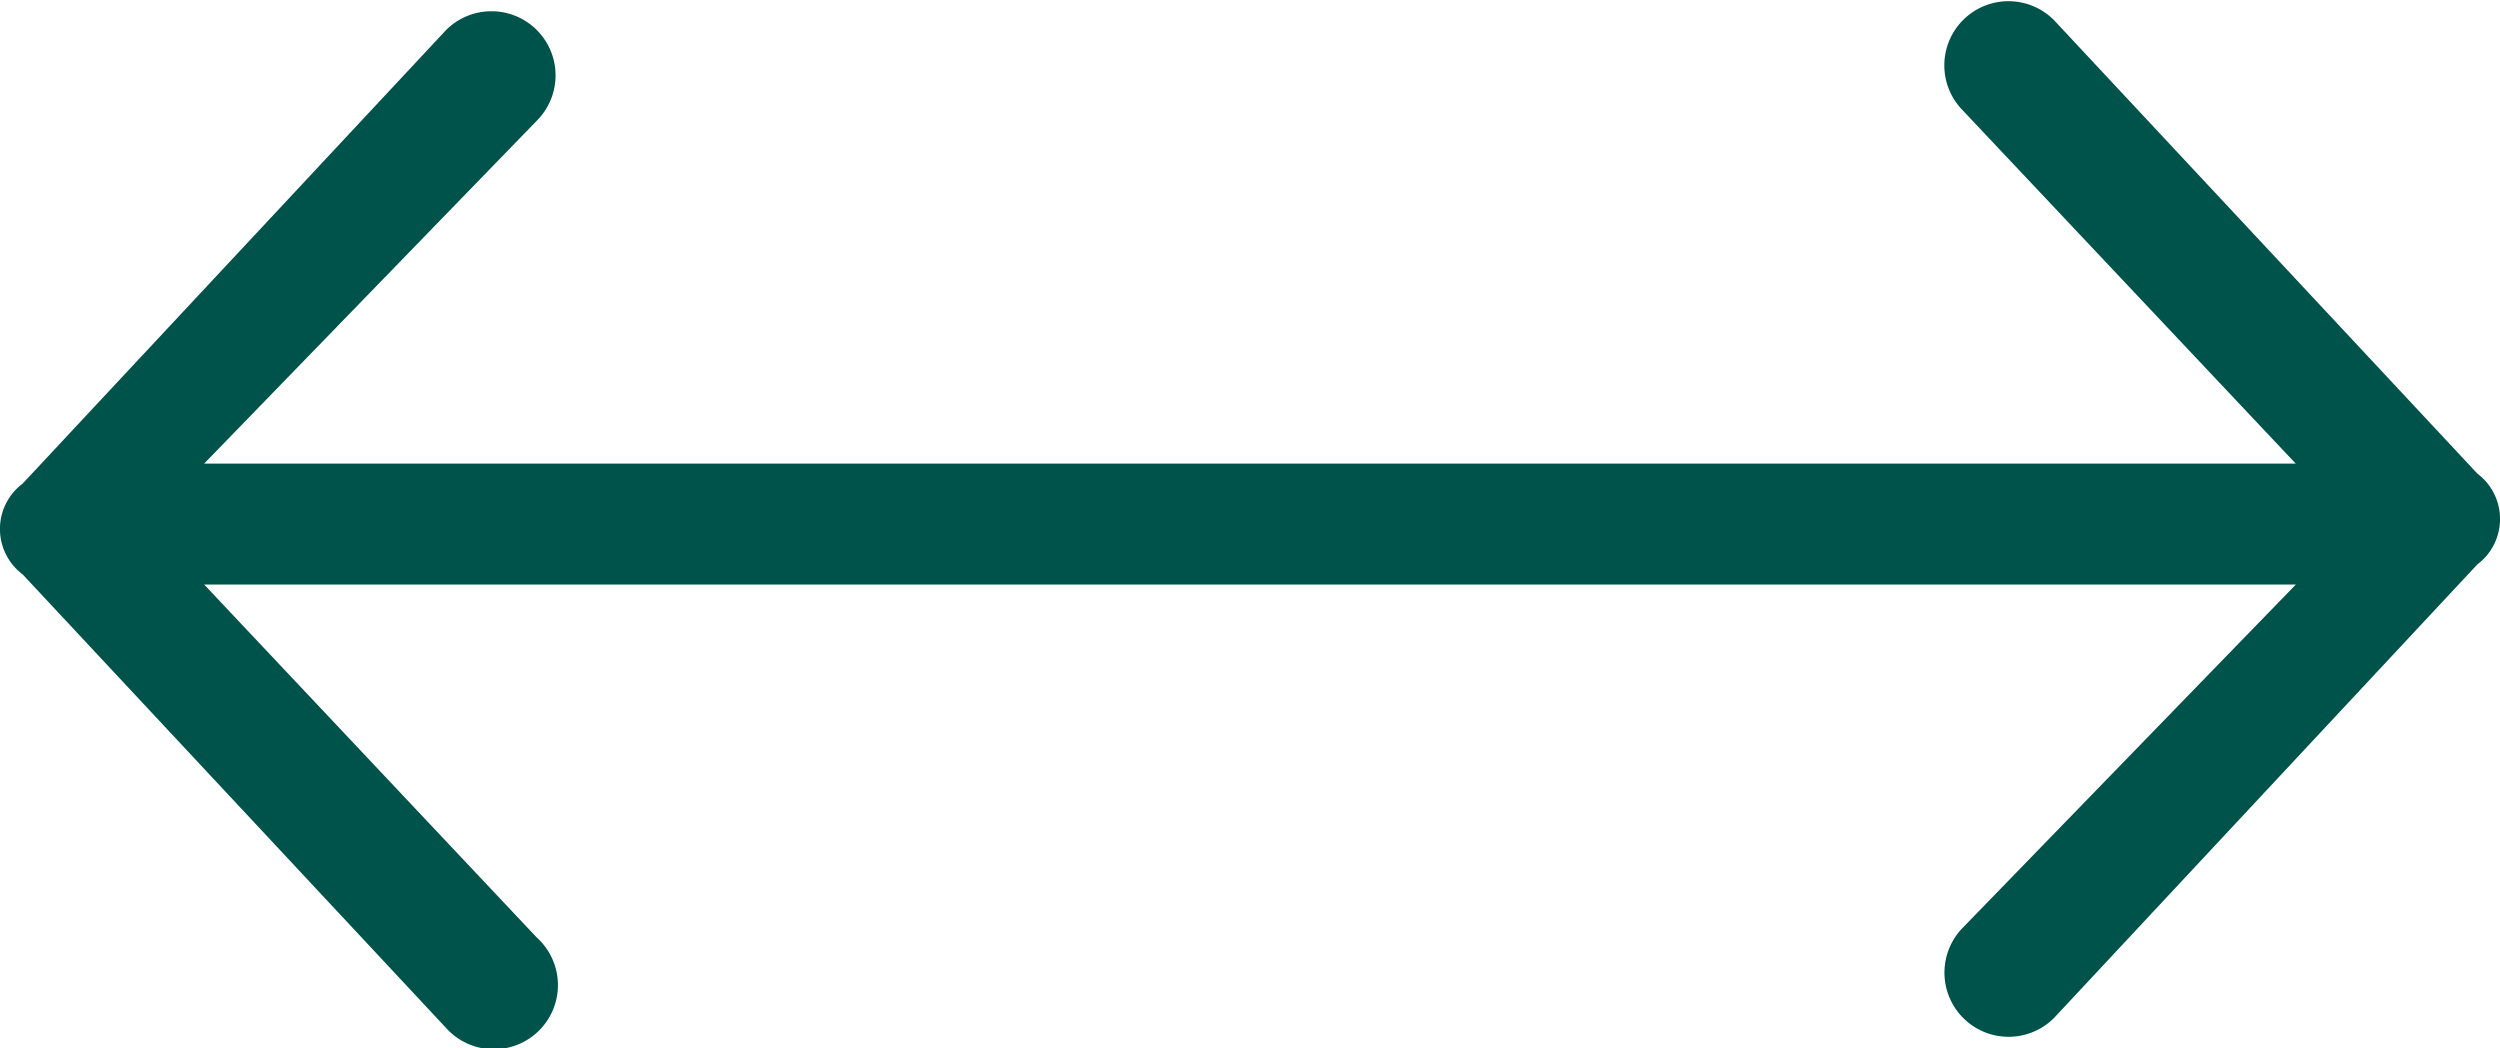
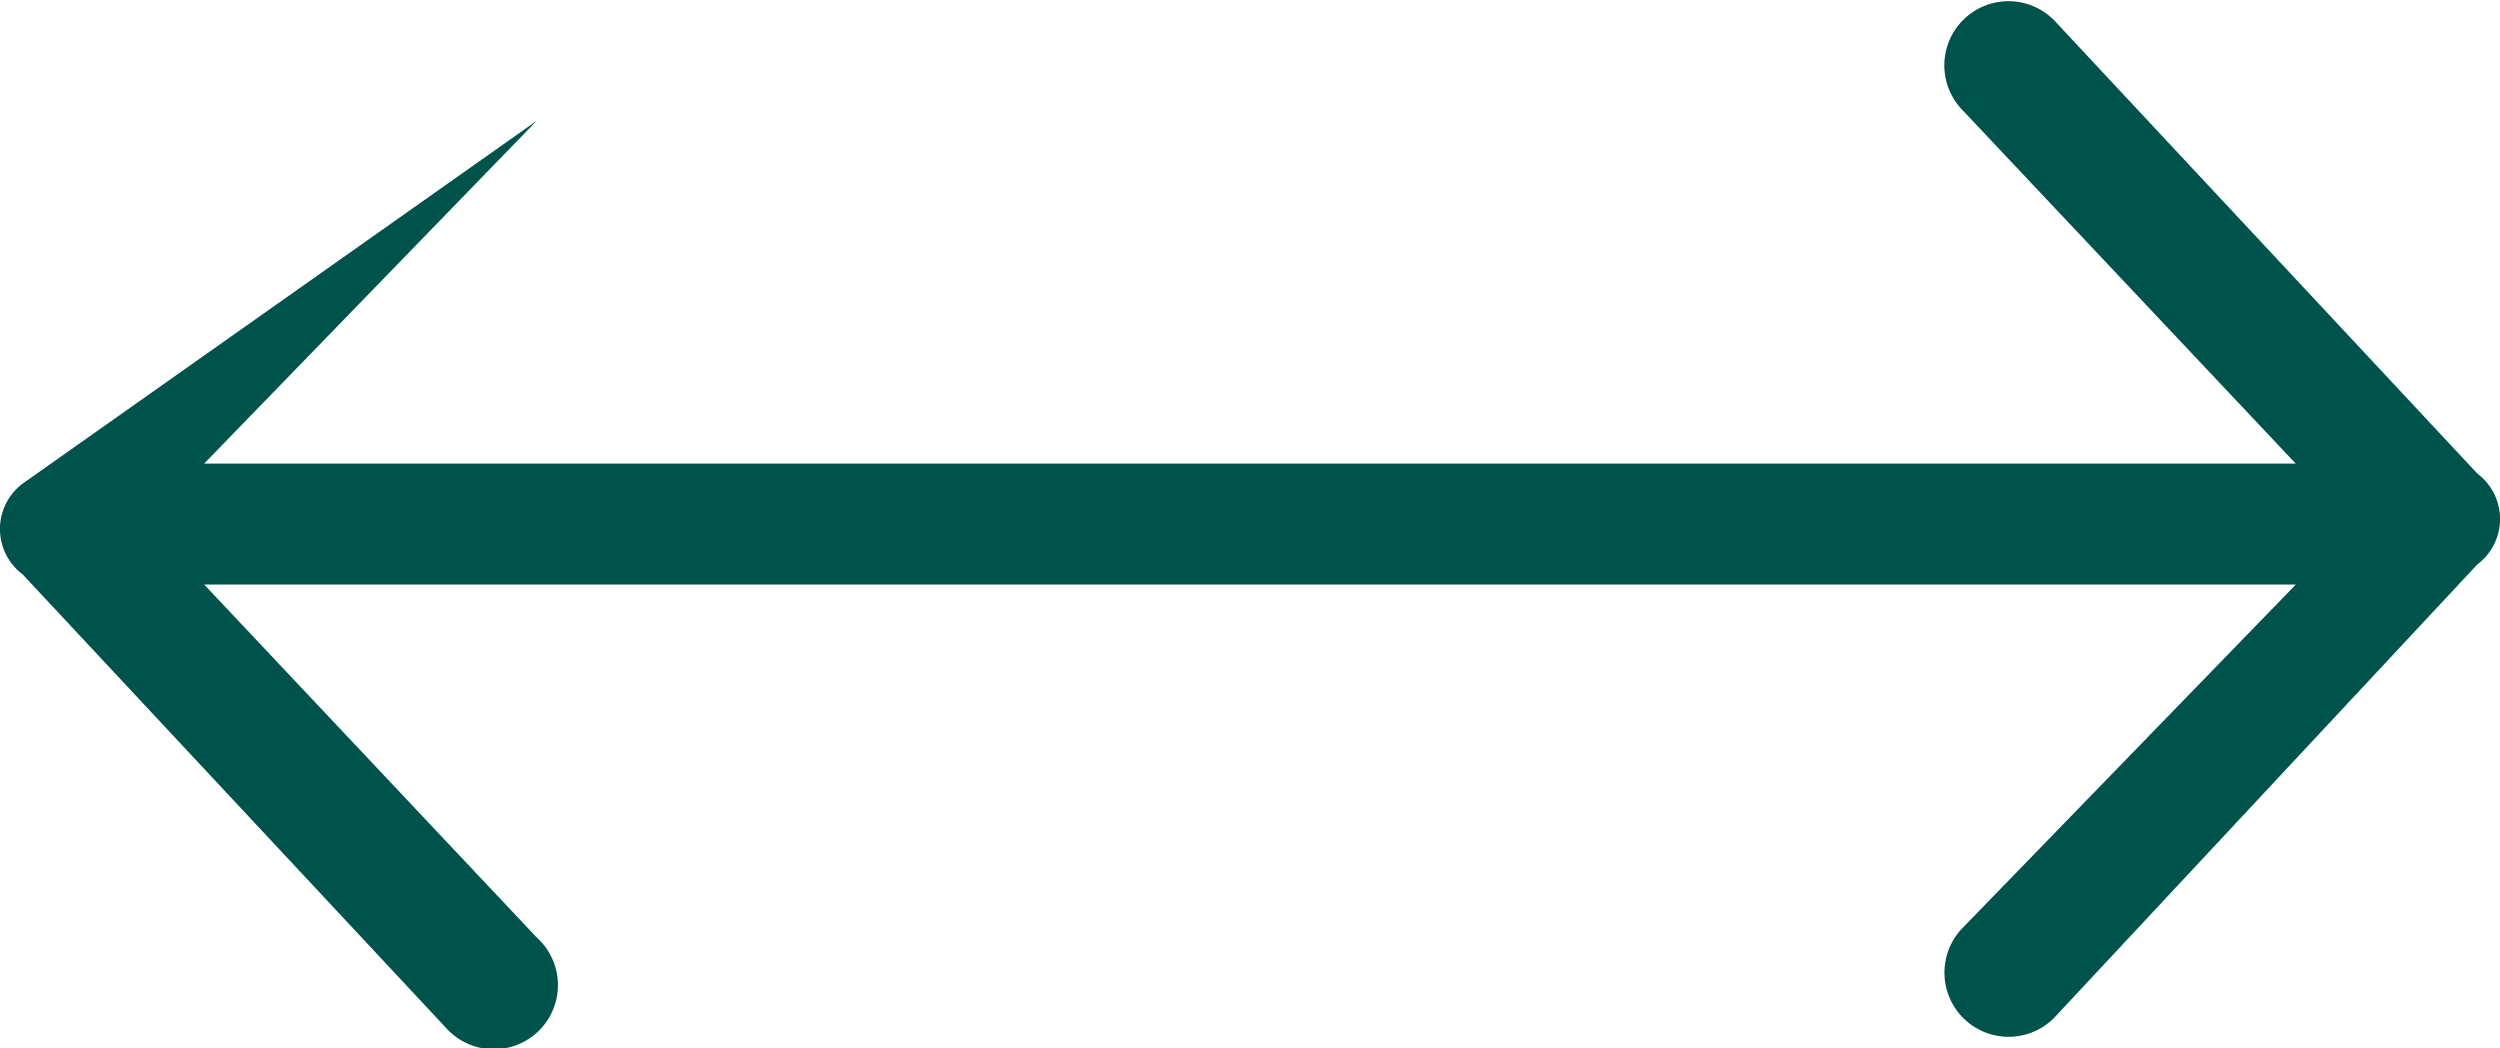
<svg xmlns="http://www.w3.org/2000/svg" width="20" height="8.384" viewBox="0 0 20 8.384">
-   <path id="Path_57" data-name="Path 57" d="M19.819,3.789,16.431.16a.513.513,0,0,0-.726.726l2.661,2.823H1.633L4.294.966A.513.513,0,0,0,3.569.24L.181,3.869a.454.454,0,0,0,0,.726L3.569,8.224A.513.513,0,1,0,4.294,7.5L1.633,4.676H18.367L15.706,7.418a.513.513,0,0,0,.726.726l3.387-3.629a.454.454,0,0,0,0-.726" transform="translate(0 0)" fill="#00534a" />
+   <path id="Path_57" data-name="Path 57" d="M19.819,3.789,16.431.16a.513.513,0,0,0-.726.726l2.661,2.823H1.633L4.294.966L.181,3.869a.454.454,0,0,0,0,.726L3.569,8.224A.513.513,0,1,0,4.294,7.5L1.633,4.676H18.367L15.706,7.418a.513.513,0,0,0,.726.726l3.387-3.629a.454.454,0,0,0,0-.726" transform="translate(0 0)" fill="#00534a" />
</svg>